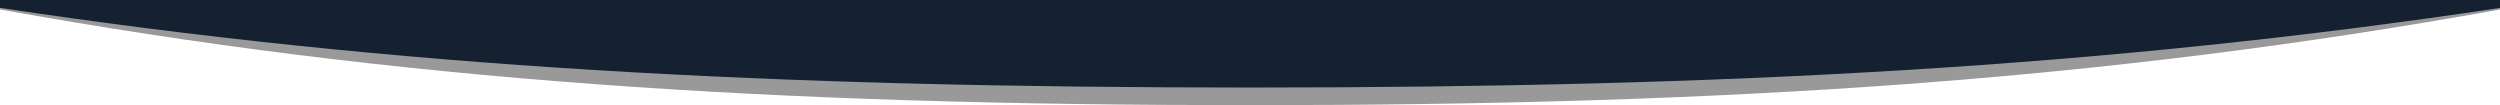
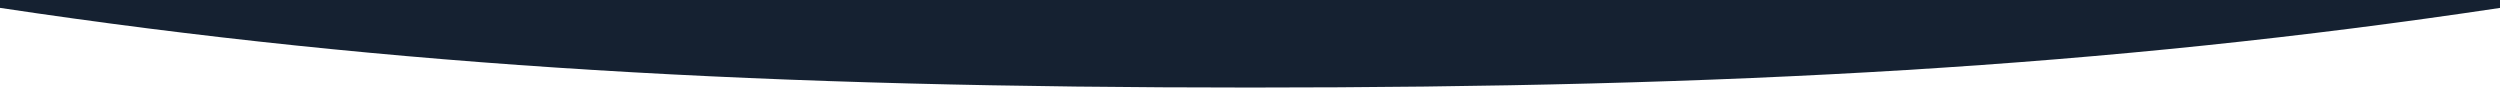
<svg xmlns="http://www.w3.org/2000/svg" id="Layer_1" version="1.1" viewBox="0 0 793.9 33.4">
  <defs>
    <style> .st0 { fill: #152131; } .st1 { opacity: .4; } </style>
  </defs>
-   <path class="st1" d="M0,0v3c125.8,22.7,245.2,30.4,397,30.4,151.8,0,271.1-7.7,397-30.4V0H0Z" />
  <path class="st0" d="M0,0v2.5c125.8,18.9,245.2,25.3,397,25.3,151.8,0,271.1-6.4,397-25.3V0H0Z" />
</svg>